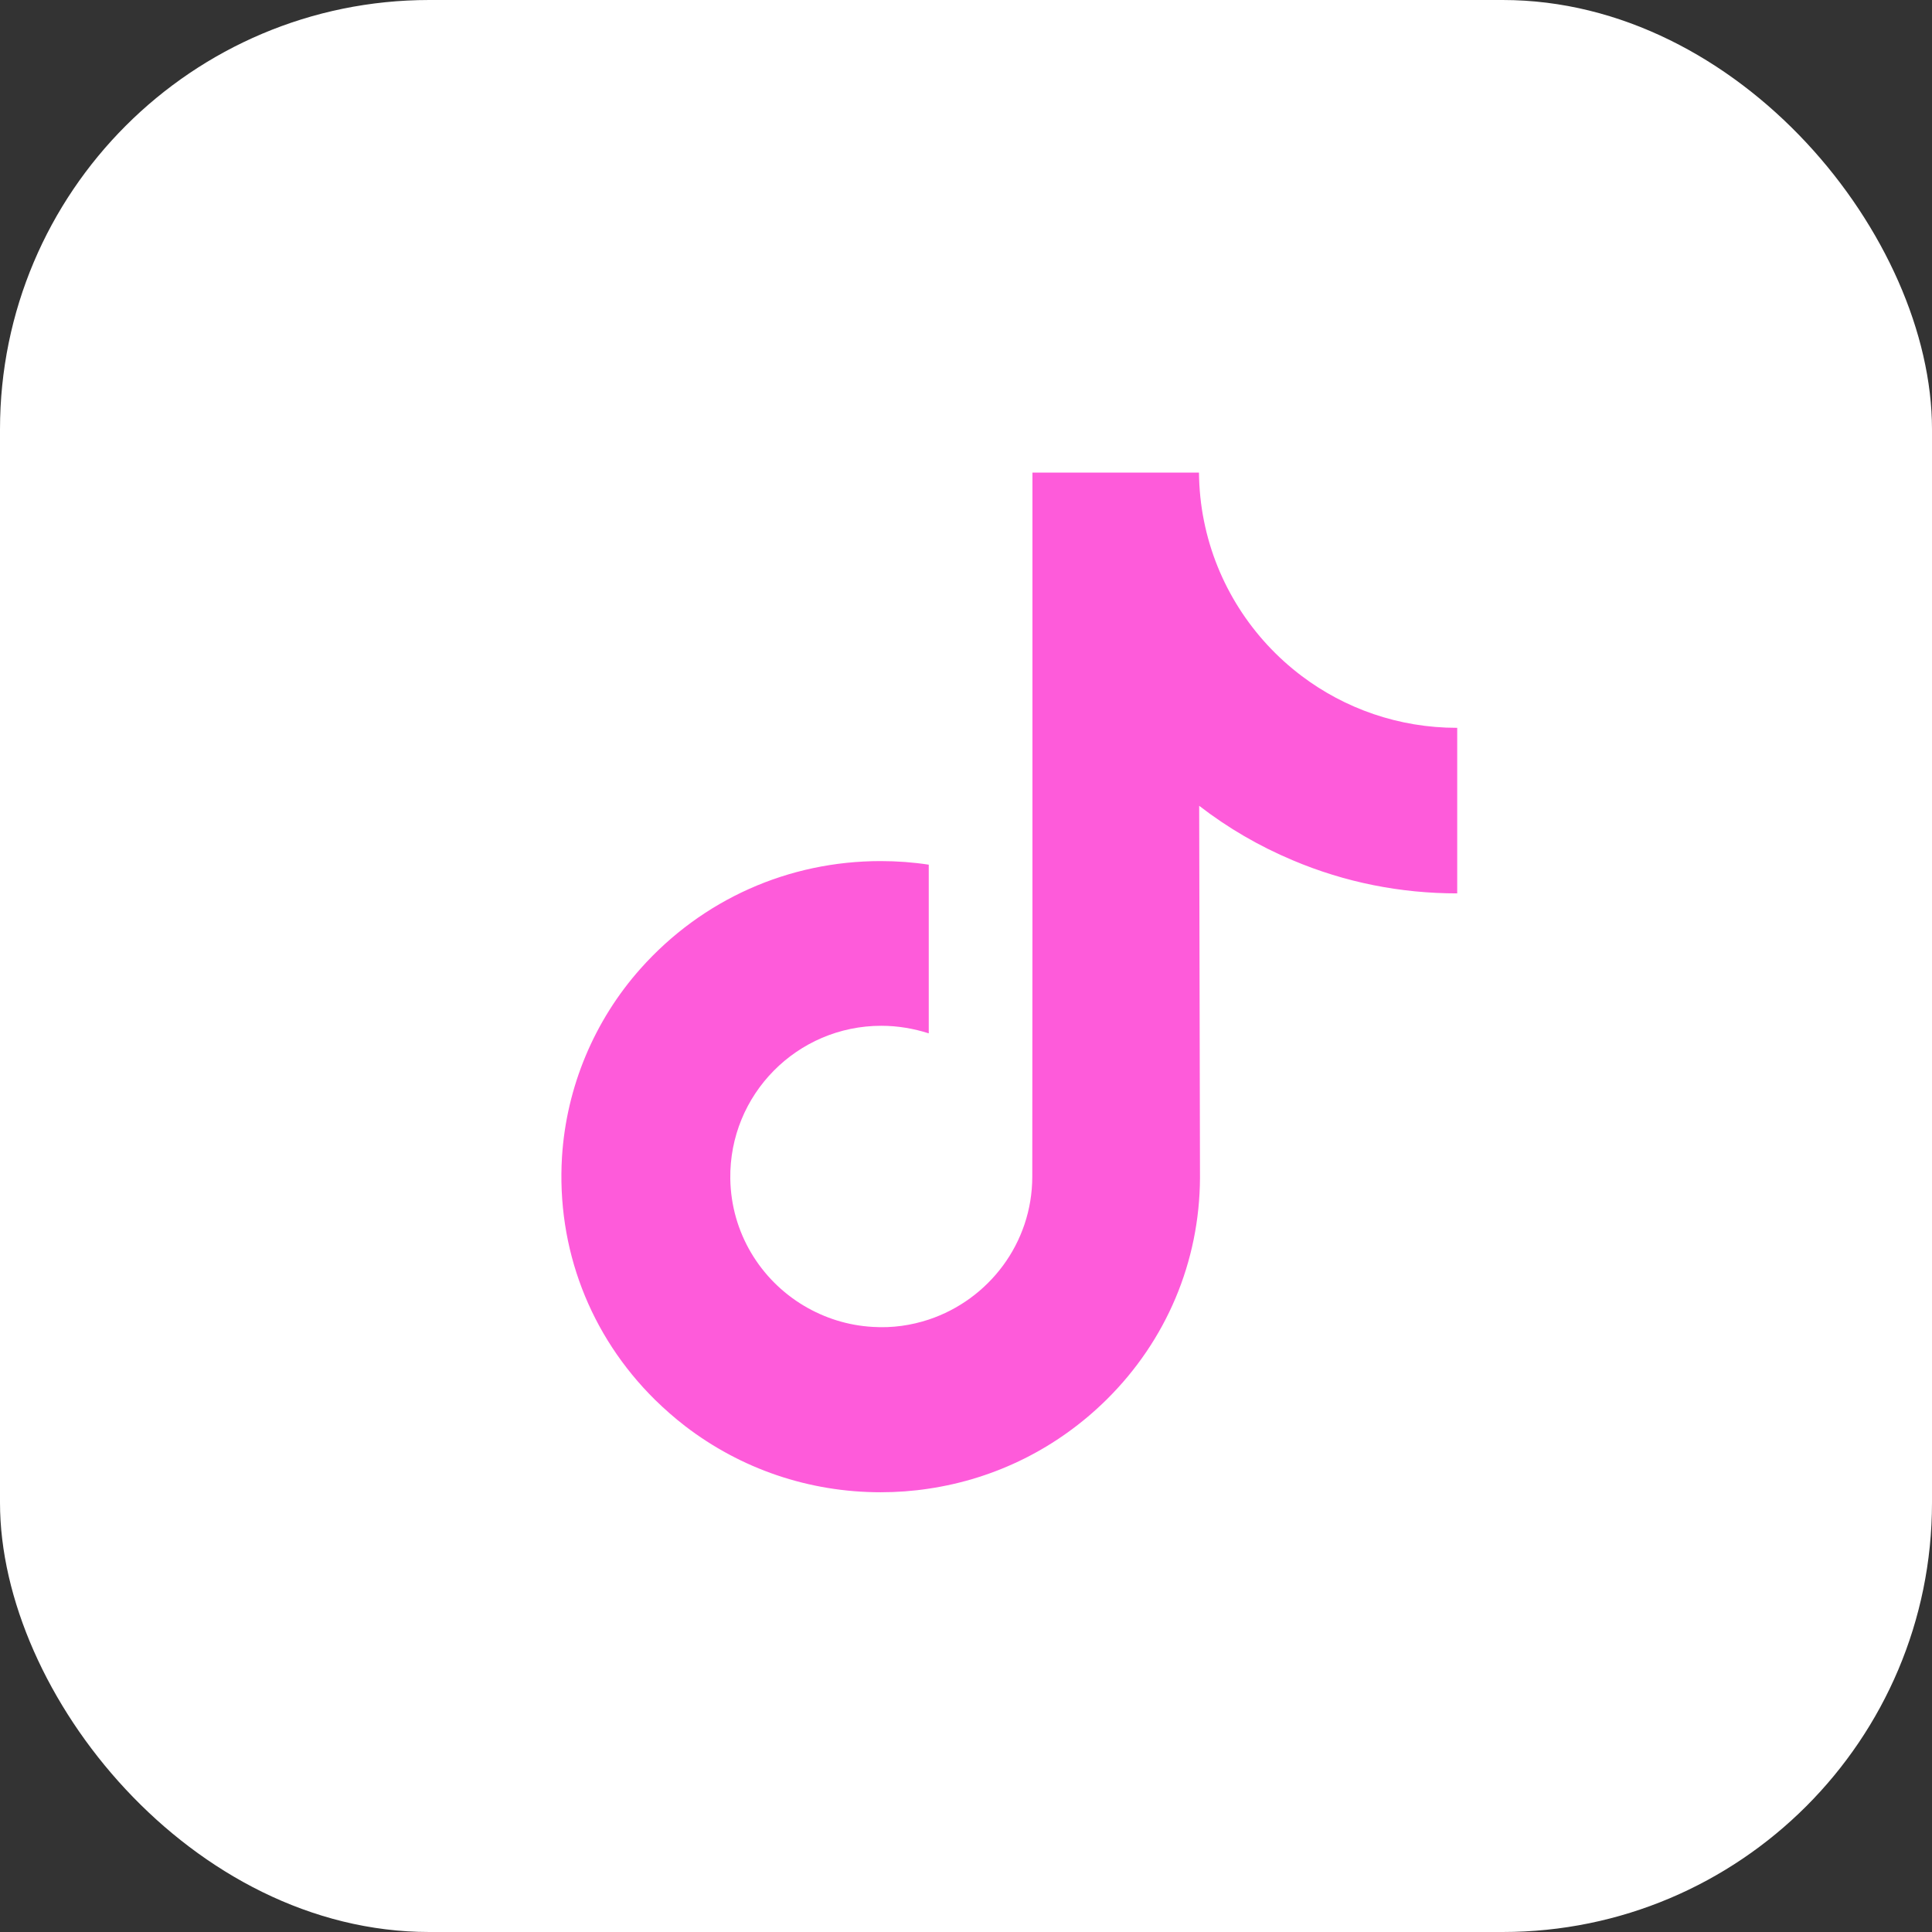
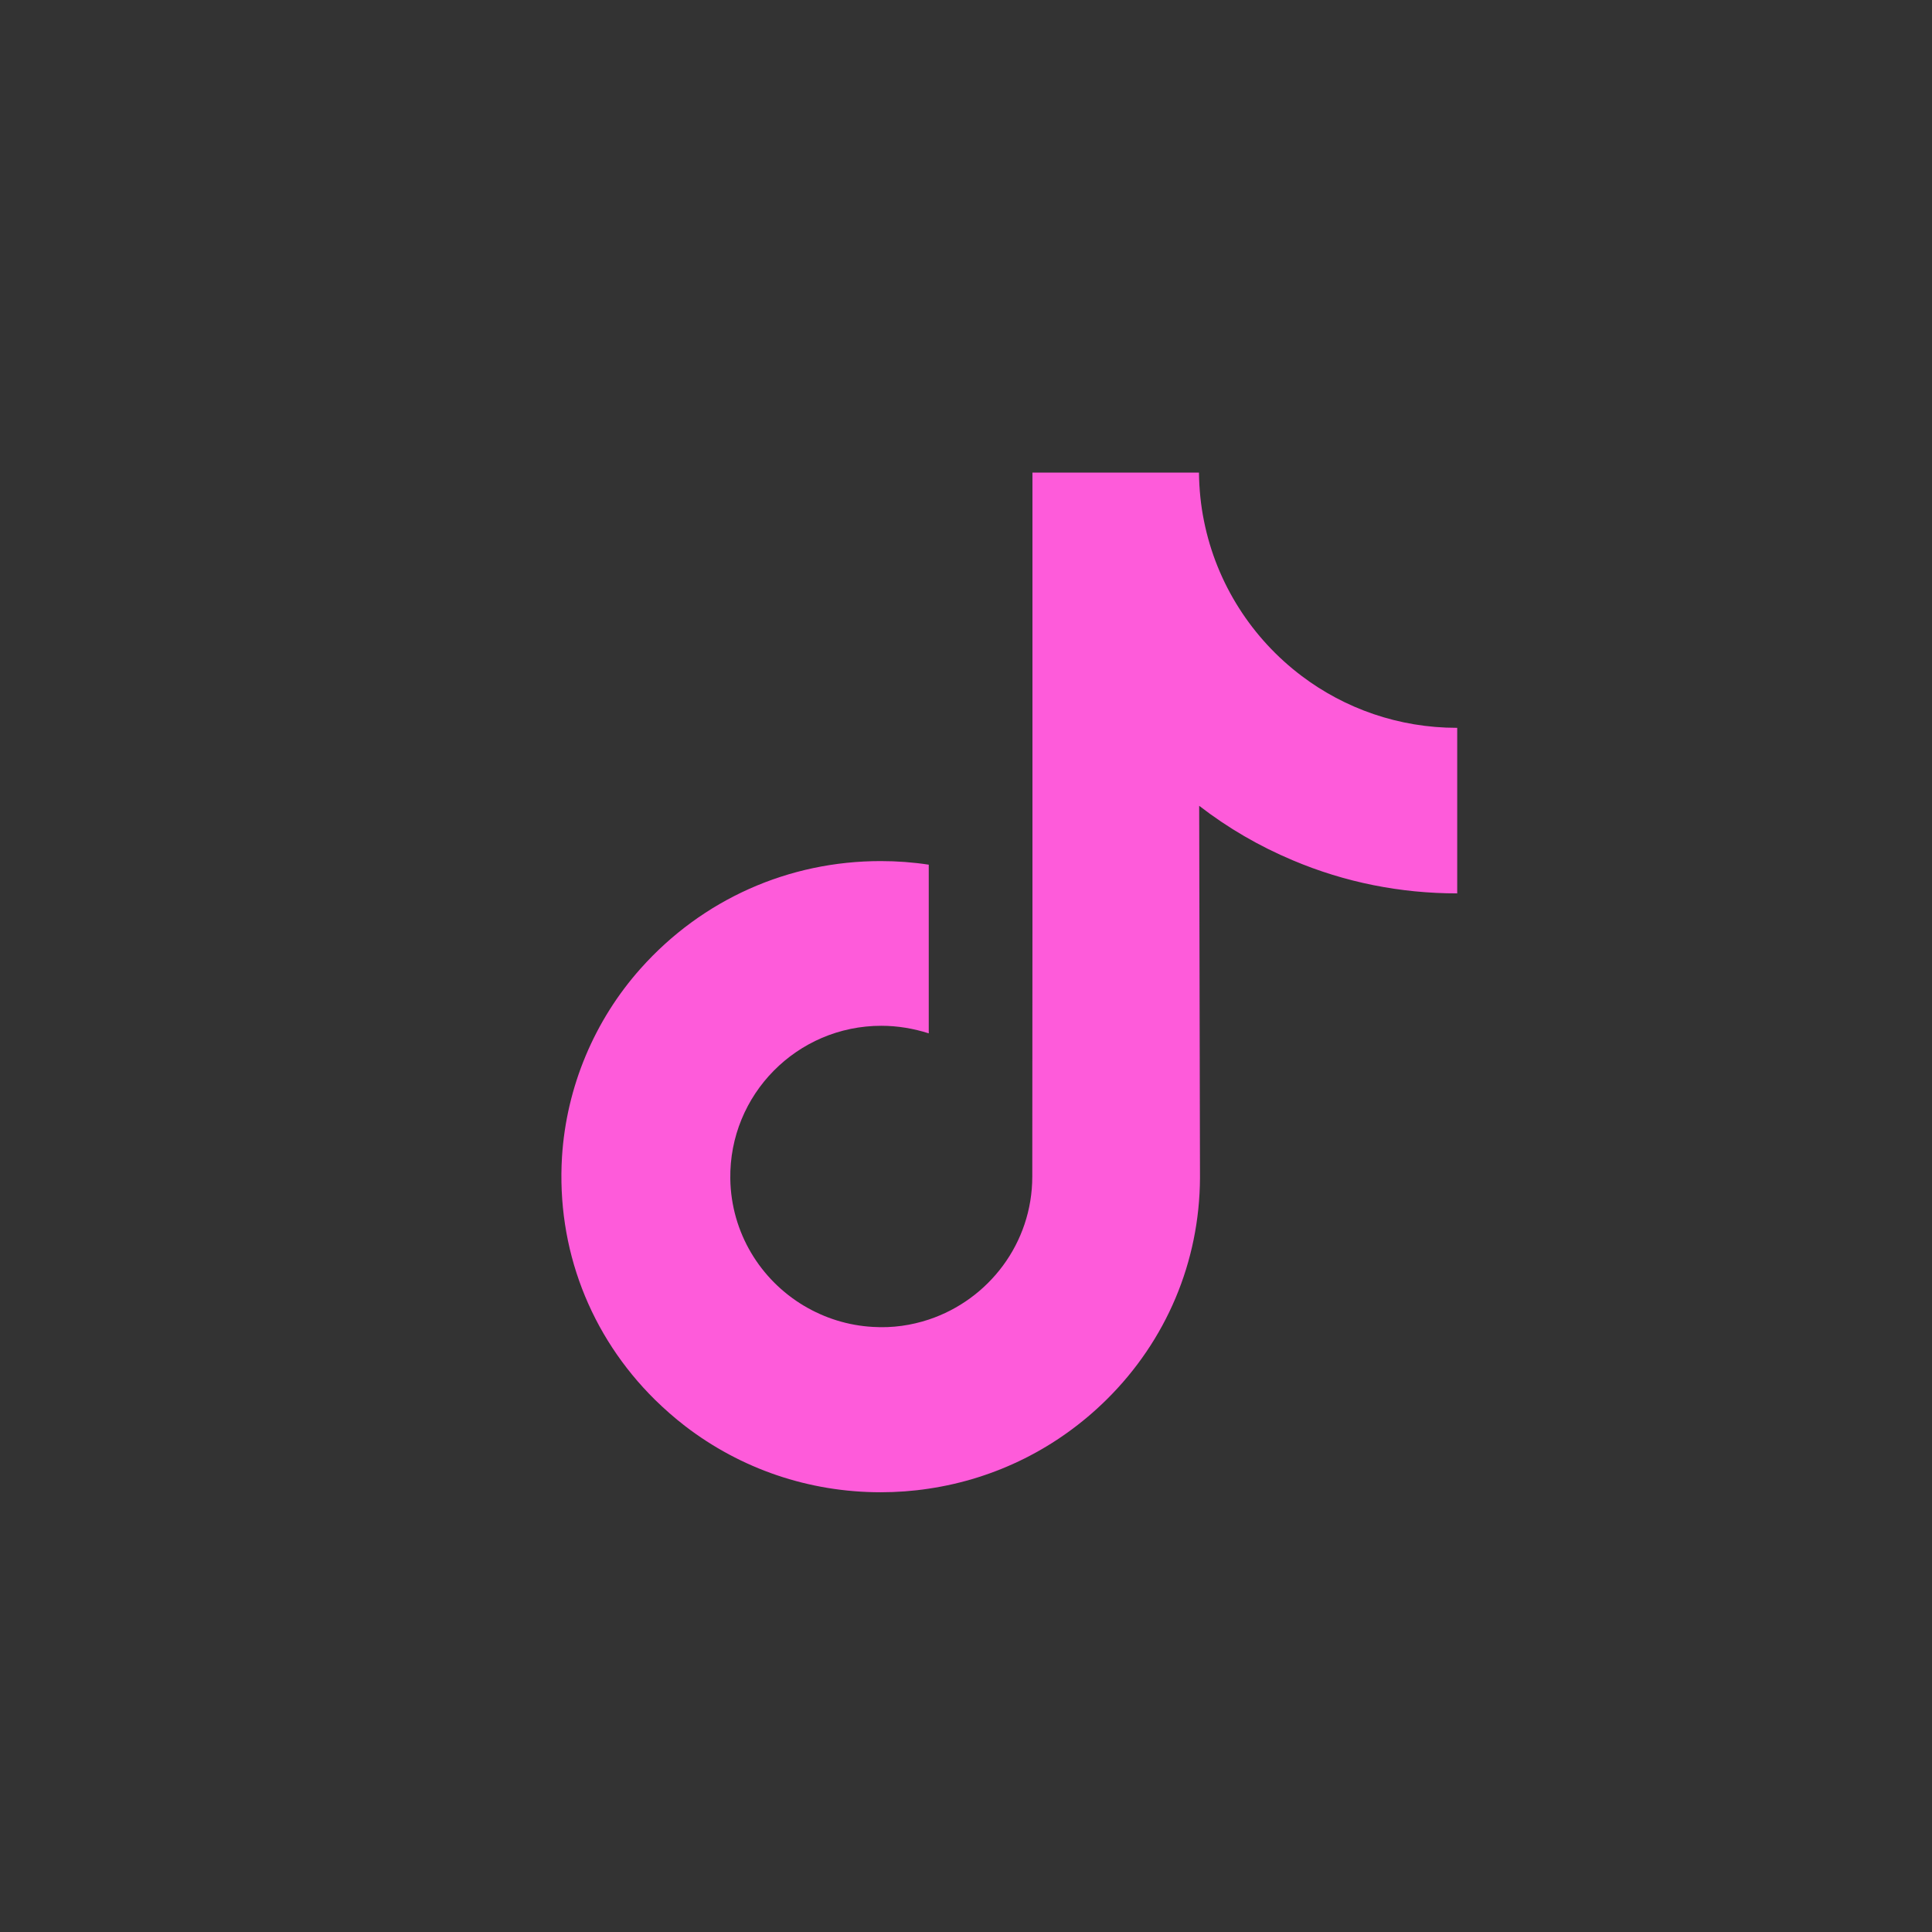
<svg xmlns="http://www.w3.org/2000/svg" width="36" height="36" viewBox="0 0 36 36" fill="none">
  <rect x="0" y="0" width="36" height="36" fill="#333333" stroke="none" />
-   <rect width="36" height="36" rx="8" fill="white" />
  <path d="M27.146 13.562C26.061 13.562 25.058 13.202 24.255 12.596C23.333 11.901 22.668 10.879 22.434 9.705C22.375 9.415 22.345 9.114 22.341 8.806H19.238V17.282L19.235 21.924C19.235 23.165 18.424 24.216 17.306 24.588C16.979 24.696 16.63 24.748 16.265 24.725C15.797 24.699 15.362 24.558 14.98 24.331C14.17 23.848 13.623 22.971 13.608 21.964C13.586 20.396 14.853 19.114 16.422 19.114C16.73 19.114 17.027 19.166 17.306 19.255V16.94V16.112C17.012 16.067 16.715 16.045 16.41 16.045C14.694 16.045 13.088 16.758 11.94 18.044C11.074 19.014 10.554 20.255 10.472 21.556C10.368 23.261 10.992 24.885 12.204 26.082C12.382 26.256 12.568 26.42 12.765 26.572C13.805 27.371 15.073 27.806 16.41 27.806C16.711 27.806 17.012 27.784 17.306 27.739C18.555 27.553 19.706 26.981 20.617 26.082C21.735 24.978 22.352 23.51 22.36 21.95L22.345 15.015C22.88 15.428 23.46 15.766 24.088 16.03C25.061 16.442 26.094 16.647 27.153 16.647V14.395V13.559C27.157 13.562 27.146 13.562 27.146 13.562Z" fill="#FE5BDA" />
</svg>